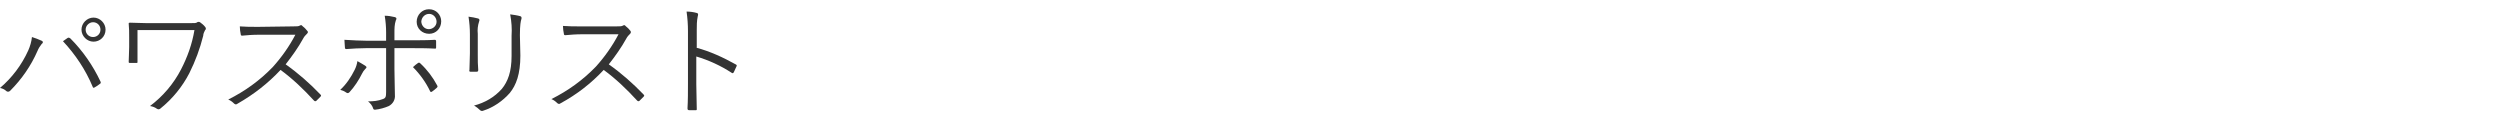
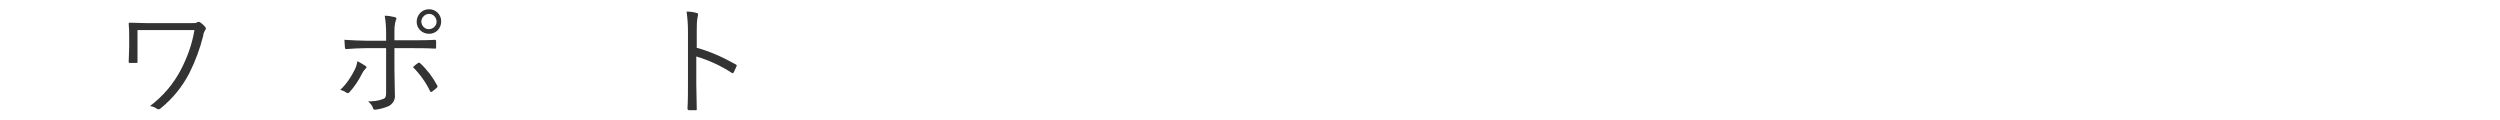
<svg xmlns="http://www.w3.org/2000/svg" version="1.1" id="レイヤー_1" x="0px" y="0px" viewBox="0 0 540 26" style="enable-background:new 0 0 540 26;" xml:space="preserve">
  <style type="text/css">
	.st0{fill:#333333;}
</style>
  <g id="レイヤー_2_1_">
    <g id="デザイン">
-       <path class="st0" d="M6.1,10.9C6.5,10,6.8,9,6.9,8C7.6,8.2,8.3,8.5,9,8.8C9.4,9,9.3,9.3,9,9.5C8.6,10,8.3,10.5,8.1,11    c-1.4,3.2-3.4,6.1-5.9,8.6c-0.2,0.2-0.5,0.3-0.8,0.1c0,0,0,0,0,0C1,19.3,0.5,19.1,0,19C2.6,16.8,4.7,14,6.1,10.9z M14.6,8.2    c0.2-0.1,0.3-0.1,0.6,0.1c2.7,2.7,4.9,5.9,6.5,9.3c0.1,0.2,0.1,0.4-0.1,0.5c-0.4,0.3-0.8,0.6-1.2,0.8c-0.2,0.1-0.3,0.1-0.4-0.2    c-1.5-3.6-3.7-6.9-6.4-9.8C13.9,8.7,14.3,8.4,14.6,8.2z M22.8,6.4c0,1.5-1.2,2.6-2.6,2.6s-2.6-1.2-2.6-2.6s1.2-2.6,2.6-2.6    c0,0,0,0,0,0C21.6,3.8,22.8,5,22.8,6.4C22.8,6.4,22.8,6.4,22.8,6.4z M18.5,6.4c0,0.9,0.7,1.6,1.6,1.6c0.9,0,1.6-0.7,1.6-1.6    s-0.7-1.6-1.6-1.6l0,0C19.3,4.8,18.5,5.5,18.5,6.4C18.5,6.4,18.5,6.4,18.5,6.4z" />
      <path class="st0" d="M29.7,10.2c0,1.2,0,2.2,0,3.1c0,0.3,0,0.3-0.3,0.3h-1.3c-0.3,0-0.3-0.1-0.3-0.3c0-0.9,0.1-1.9,0.1-3.1V8.1    c0-1.2,0-1.9-0.1-3c0-0.2,0.1-0.2,0.3-0.2c1.1,0,2.3,0.1,3.7,0.1H41c1.1,0,1.4,0,1.6-0.2c0.2-0.1,0.4-0.1,0.6,0    c0.4,0.3,0.8,0.6,1.1,1c0.2,0.2,0.2,0.5,0.1,0.6c0,0,0,0-0.1,0.1c-0.2,0.4-0.4,0.8-0.4,1.2c-0.7,2.8-1.7,5.5-3,8.1    c-1.5,2.9-3.6,5.5-6.2,7.6c-0.2,0.2-0.5,0.3-0.8,0.1c-0.4-0.3-0.9-0.5-1.5-0.6c2.8-2.1,5.1-4.8,6.7-7.9c1.4-2.7,2.4-5.5,2.9-8.5    H29.7V10.2z" />
-       <path class="st0" d="M63.3,5.7c0.9,0,1.2,0,1.5-0.2c0.2-0.1,0.4-0.1,0.5,0.1c0.4,0.3,0.8,0.7,1.1,1.1c0.2,0.2,0.1,0.4-0.1,0.6    c-0.3,0.3-0.6,0.6-0.8,1c-1.1,2-2.4,3.8-3.8,5.6c2.7,1.9,5.2,4.1,7.5,6.5c0.2,0.2,0.2,0.3,0,0.5c-0.3,0.3-0.6,0.6-0.9,0.9    c-0.2,0.1-0.3,0.1-0.5-0.1c-2.2-2.4-4.6-4.7-7.2-6.6c-2.7,2.9-5.8,5.3-9.3,7.3c-0.3,0.2-0.4,0.2-0.7,0c-0.4-0.4-0.8-0.7-1.3-0.9    c3.6-1.8,6.8-4.1,9.6-7c1.9-2.1,3.6-4.5,4.9-7h-7.8c-1.5,0-2.6,0.1-3.7,0.2c-0.2,0-0.3-0.1-0.3-0.3c-0.1-0.5-0.2-1.1-0.2-1.7    c1.3,0.1,2.4,0.1,4,0.1L63.3,5.7z" />
      <path class="st0" d="M78.9,14.2c0.4,0.3,0.3,0.4,0,0.7c-0.3,0.3-0.5,0.6-0.7,1c-0.7,1.4-1.6,2.8-2.7,4c-0.2,0.2-0.4,0.3-0.7,0.1    c-0.4-0.3-0.9-0.5-1.3-0.6c1.3-1.2,2.3-2.7,3.1-4.3c0.3-0.6,0.5-1.2,0.6-1.9C77.7,13.5,78.3,13.8,78.9,14.2z M83.4,7    c0-1.2-0.1-2.4-0.3-3.6c0.7,0,1.4,0.1,2.2,0.3c0.4,0.1,0.4,0.4,0.2,0.7c-0.3,0.9-0.3,1.8-0.3,2.7v1.6h3.4c1.9,0,3.8,0,5.3-0.1    c0.2,0,0.3,0.1,0.3,0.3c0,0.2,0,0.8,0,1.2s0,0.4-0.3,0.4c-1.7-0.1-3.7-0.1-5.4-0.1h-3.3v4.5c0,2.2,0.1,3.9,0.1,5.6    c0.1,1-0.4,1.9-1.3,2.4c-0.9,0.4-2,0.7-3,0.8c-0.2,0-0.4-0.1-0.4-0.3c-0.2-0.6-0.6-1.1-1.1-1.5c1.1,0,2.2-0.1,3.2-0.5    c0.6-0.2,0.7-0.5,0.7-1.5v-9.5h-4.2c-1.4,0-3.1,0.1-4.4,0.2c-0.2,0-0.3-0.1-0.3-0.4s-0.1-1.1-0.1-1.6c1.8,0.1,3.4,0.2,4.8,0.2h4.2    L83.4,7z M90.3,13.6c0.2-0.1,0.3-0.1,0.5,0.1c1.5,1.4,2.7,3,3.6,4.7c0.2,0.3,0.1,0.4-0.1,0.6c-0.3,0.3-0.6,0.5-1,0.8    c-0.2,0.1-0.3,0.1-0.4-0.1c-0.9-1.9-2.2-3.7-3.7-5.2C89.6,14.1,89.9,13.9,90.3,13.6L90.3,13.6z M95.3,4.6c0,1.5-1.1,2.7-2.6,2.7    c-1.5,0-2.7-1.1-2.7-2.6C90,3.2,91.2,2,92.6,2c0,0,0.1,0,0.1,0C94.2,2,95.3,3.2,95.3,4.6C95.3,4.6,95.3,4.6,95.3,4.6L95.3,4.6z     M91,4.6c0,0.9,0.7,1.7,1.6,1.7c0.9,0,1.7-0.7,1.7-1.6c0-0.9-0.7-1.7-1.6-1.7c0,0,0,0,0,0C91.8,3,91.1,3.7,91,4.6    C91.1,4.6,91.1,4.6,91,4.6L91,4.6z" />
-       <path class="st0" d="M101.5,7.4c0-1.3-0.1-2.5-0.3-3.8c0.7,0.1,1.4,0.2,2.1,0.4c0.3,0.1,0.3,0.4,0.2,0.6c-0.3,0.9-0.4,1.8-0.3,2.7    v4.4c0,1.4,0,2.3,0.1,3.4c0,0.3-0.1,0.4-0.4,0.4h-1.2c-0.3,0-0.4-0.1-0.3-0.4c0-1.1,0.1-2.3,0.1-3.6L101.5,7.4z M112.4,12    c0,4-0.9,6.4-2.3,8.1c-1.5,1.7-3.5,3.1-5.7,3.8c-0.2,0.1-0.5,0.1-0.7-0.1c-0.4-0.4-0.8-0.7-1.3-1c2.3-0.6,4.4-1.8,6-3.6    c1.3-1.6,2.1-3.7,2.1-7.1V7.7c0.1-1.5,0-3-0.3-4.6c0.7,0.1,1.5,0.2,2.2,0.4c0.3,0.1,0.3,0.4,0.2,0.7c-0.1,0.3-0.3,1.1-0.3,3.4    L112.4,12z" />
-       <path class="st0" d="M133.1,5.7c0.9,0,1.2,0,1.5-0.2c0.2-0.1,0.4-0.1,0.5,0.1c0.4,0.3,0.8,0.7,1.1,1.1c0.1,0.2,0.1,0.4-0.1,0.6    c-0.3,0.3-0.6,0.6-0.8,1c-1.1,2-2.4,3.8-3.8,5.6c2.7,1.9,5.2,4.1,7.5,6.5c0.2,0.2,0.2,0.3,0,0.5c-0.3,0.3-0.6,0.6-0.9,0.9    c-0.2,0.1-0.3,0.1-0.5-0.1c-2.2-2.4-4.6-4.7-7.2-6.6c-2.7,2.9-5.8,5.3-9.3,7.2c-0.3,0.2-0.4,0.2-0.7,0c-0.4-0.4-0.8-0.7-1.3-0.9    c3.6-1.8,6.8-4.1,9.6-7c1.9-2.1,3.6-4.5,4.9-7h-7.8c-1.4,0-2.6,0.1-3.7,0.2c-0.2,0-0.3-0.1-0.3-0.3c-0.1-0.5-0.2-1.1-0.2-1.7    c1.3,0.1,2.4,0.1,4,0.1L133.1,5.7z" />
      <path class="st0" d="M150.4,10.3c3,0.8,5.8,2.1,8.5,3.6c0.2,0.1,0.3,0.2,0.2,0.4c-0.2,0.4-0.4,0.9-0.6,1.3    c-0.1,0.2-0.3,0.3-0.5,0.1c-2.3-1.5-4.9-2.7-7.6-3.5v6c0,1.6,0.1,3.6,0.1,5.3c0,0.3,0,0.3-0.3,0.3c-0.4,0-0.9,0-1.3,0    c-0.3,0-0.4-0.1-0.4-0.4c0.1-1.7,0.1-3.7,0.1-5.3V6.7c0-1.4-0.1-2.8-0.3-4.2c0.7,0,1.5,0.1,2.2,0.3c0.4,0.1,0.3,0.4,0.2,0.8    c-0.2,1-0.2,1.9-0.2,2.9V10.3z" />
    </g>
  </g>
</svg>